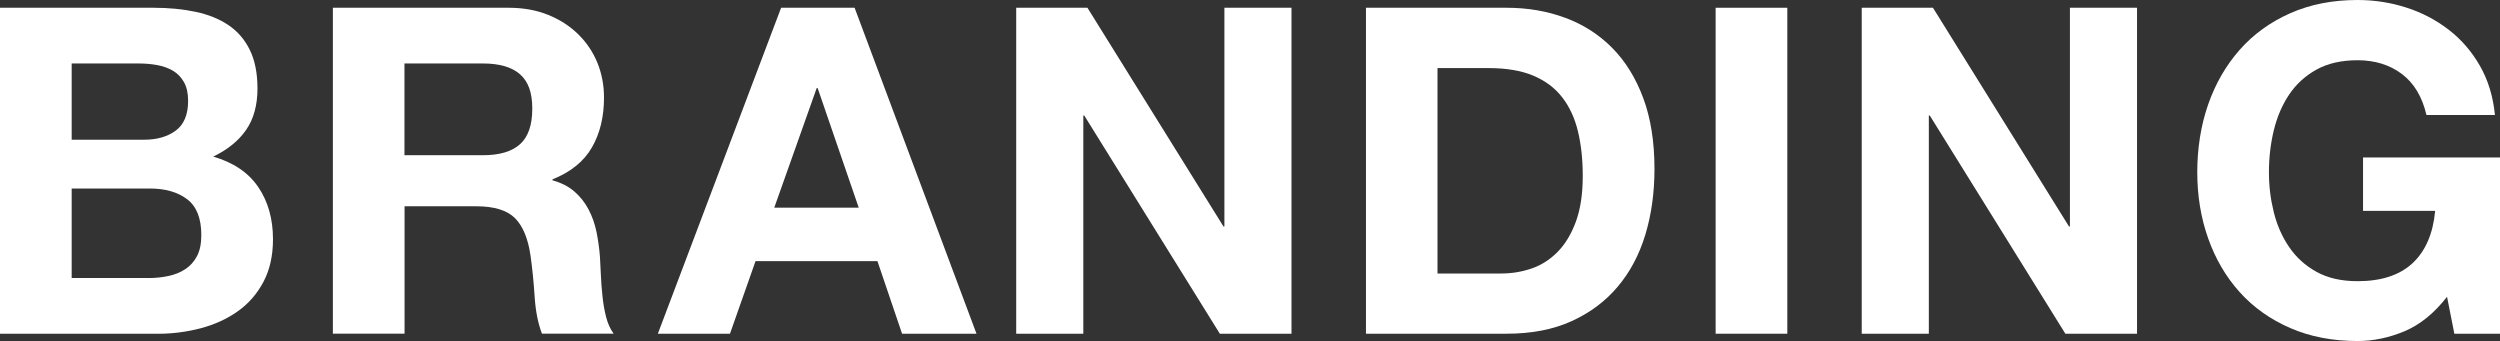
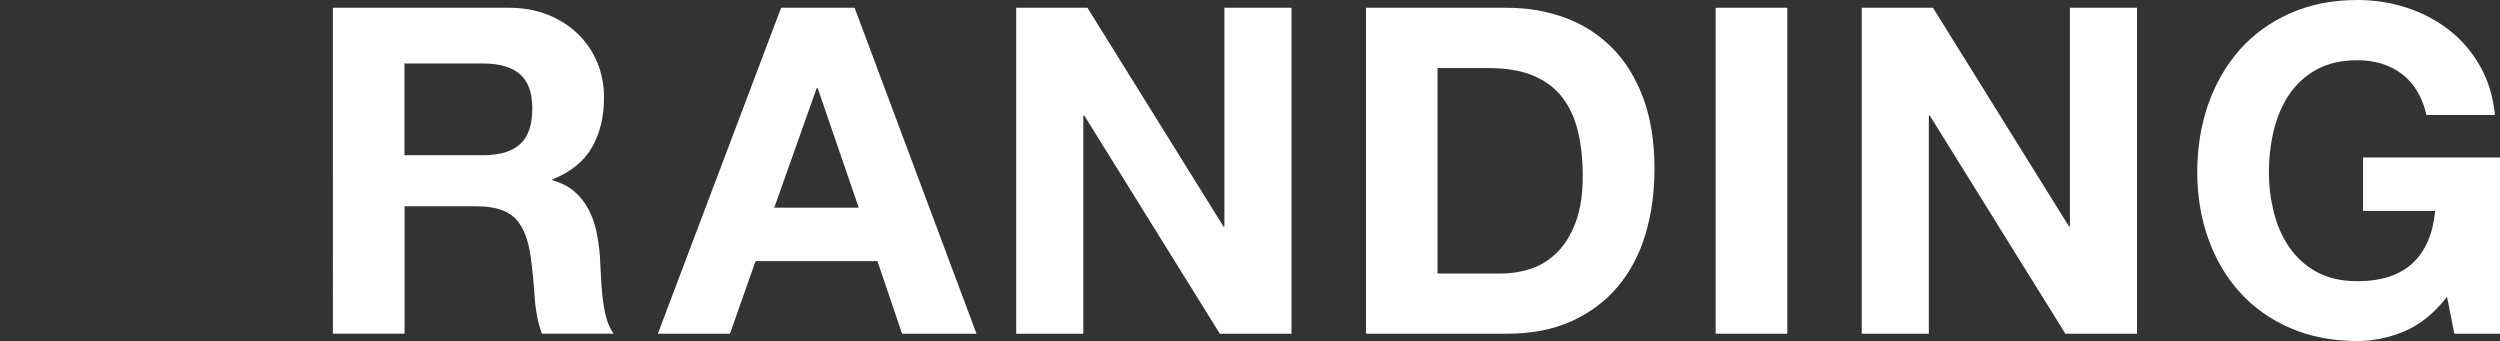
<svg xmlns="http://www.w3.org/2000/svg" id="_レイヤー_2" data-name="レイヤー 2" viewBox="0 0 509.27 69.47">
  <rect x="0" y="0" width="509.27" height="69.47" fill="#333333" stroke="none" />
  <defs>
    <style>
      .cls-1 {
        fill: #fff;
      }
    </style>
  </defs>
  <g id="content">
    <g>
-       <path class="cls-1" d="M31.25,1.58c3.16,0,6.04.28,8.65.84s4.84,1.47,6.7,2.74c1.86,1.27,3.3,2.96,4.32,5.07,1.02,2.11,1.53,4.71,1.53,7.81,0,3.35-.76,6.14-2.28,8.37-1.52,2.23-3.77,4.06-6.74,5.49,4.09,1.18,7.15,3.24,9.16,6.18,2.01,2.95,3.02,6.5,3.02,10.65,0,3.35-.65,6.25-1.95,8.7-1.3,2.45-3.05,4.45-5.25,6-2.2,1.55-4.71,2.7-7.53,3.44-2.82.74-5.72,1.12-8.7,1.12H0V1.58h31.25ZM29.39,28.46c2.6,0,4.74-.62,6.42-1.86,1.67-1.24,2.51-3.26,2.51-6.05,0-1.55-.28-2.82-.84-3.81-.56-.99-1.3-1.77-2.23-2.32s-2-.94-3.21-1.16c-1.21-.22-2.46-.33-3.77-.33h-13.67v15.53h14.79ZM30.23,56.64c1.43,0,2.79-.14,4.09-.42,1.3-.28,2.45-.74,3.44-1.4.99-.65,1.78-1.53,2.37-2.65.59-1.12.88-2.54.88-4.28,0-3.41-.96-5.84-2.88-7.3-1.92-1.46-4.46-2.19-7.63-2.19h-15.9v18.23h15.62Z" />
      <path class="cls-1" d="M103.6,1.58c2.98,0,5.66.48,8.04,1.44,2.39.96,4.43,2.28,6.14,3.95,1.7,1.67,3.01,3.61,3.91,5.81.9,2.2,1.35,4.57,1.35,7.11,0,3.91-.82,7.29-2.46,10.14-1.64,2.85-4.32,5.02-8.04,6.51v.19c1.8.5,3.29,1.26,4.46,2.28,1.18,1.02,2.14,2.23,2.88,3.63s1.29,2.93,1.63,4.6c.34,1.67.57,3.35.7,5.02.06,1.05.12,2.29.19,3.72.06,1.43.17,2.88.33,4.37.15,1.49.4,2.9.74,4.23.34,1.33.85,2.46,1.53,3.39h-14.6c-.81-2.11-1.3-4.62-1.49-7.53-.19-2.91-.46-5.7-.84-8.37-.5-3.47-1.55-6.01-3.16-7.63-1.61-1.61-4.25-2.42-7.9-2.42h-14.6v25.95h-14.6V1.58h35.81ZM98.39,31.62c3.35,0,5.86-.74,7.53-2.23,1.67-1.49,2.51-3.91,2.51-7.25s-.84-5.56-2.51-7.02c-1.67-1.46-4.19-2.19-7.53-2.19h-16v18.69h16Z" />
      <path class="cls-1" d="M174.09,1.58l24.83,66.4h-15.16l-5.02-14.79h-24.83l-5.21,14.79h-14.69L159.12,1.58h14.97ZM174.93,42.31l-8.37-24.37h-.19l-8.65,24.37h17.2Z" />
      <path class="cls-1" d="M221.52,1.58l27.71,44.55h.19V1.58h13.67v66.4h-14.6l-27.62-44.45h-.19v44.45h-13.67V1.58h14.51Z" />
      <path class="cls-1" d="M306.9,1.58c4.28,0,8.26.68,11.95,2.05,3.69,1.36,6.88,3.41,9.58,6.14,2.7,2.73,4.8,6.14,6.32,10.23,1.52,4.09,2.28,8.9,2.28,14.41,0,4.84-.62,9.3-1.86,13.39-1.24,4.09-3.12,7.63-5.63,10.6-2.51,2.98-5.64,5.32-9.39,7.02-3.75,1.71-8.17,2.56-13.25,2.56h-28.64V1.58h28.64ZM305.87,55.71c2.11,0,4.15-.34,6.14-1.02,1.98-.68,3.75-1.81,5.3-3.39s2.79-3.64,3.72-6.18c.93-2.54,1.39-5.64,1.39-9.3,0-3.35-.33-6.37-.98-9.07-.65-2.7-1.72-5.01-3.21-6.93-1.49-1.92-3.46-3.39-5.91-4.42-2.45-1.02-5.47-1.53-9.07-1.53h-10.42v41.85h13.02Z" />
      <path class="cls-1" d="M364.09,1.58v66.4h-14.6V1.58h14.6Z" />
      <path class="cls-1" d="M393.76,1.58l27.71,44.55h.19V1.58h13.67v66.4h-14.6l-27.62-44.45h-.19v44.45h-13.67V1.58h14.51Z" />
      <path class="cls-1" d="M489.83,67.47c-3.16,1.33-6.36,2-9.58,2-5.08,0-9.66-.88-13.72-2.65-4.06-1.77-7.49-4.2-10.28-7.3-2.79-3.1-4.93-6.74-6.42-10.93-1.49-4.19-2.23-8.7-2.23-13.53s.74-9.56,2.23-13.81c1.49-4.25,3.63-7.95,6.42-11.11,2.79-3.16,6.22-5.64,10.28-7.44,4.06-1.8,8.63-2.7,13.72-2.7,3.41,0,6.71.51,9.9,1.53,3.19,1.02,6.08,2.53,8.65,4.51,2.57,1.98,4.7,4.43,6.37,7.35,1.67,2.91,2.7,6.26,3.07,10.04h-13.95c-.87-3.72-2.54-6.51-5.02-8.37-2.48-1.86-5.49-2.79-9.02-2.79-3.29,0-6.08.64-8.37,1.91-2.29,1.27-4.15,2.98-5.58,5.11-1.43,2.14-2.46,4.57-3.12,7.3-.65,2.73-.98,5.55-.98,8.46s.33,5.5.98,8.14c.65,2.64,1.69,5.01,3.12,7.11,1.43,2.11,3.29,3.8,5.58,5.07,2.29,1.27,5.08,1.91,8.37,1.91,4.84,0,8.57-1.22,11.21-3.67,2.63-2.45,4.17-6,4.6-10.65h-14.69v-10.88h27.9v35.9h-9.3l-1.49-7.53c-2.6,3.35-5.49,5.69-8.65,7.02Z" />
    </g>
  </g>
</svg>